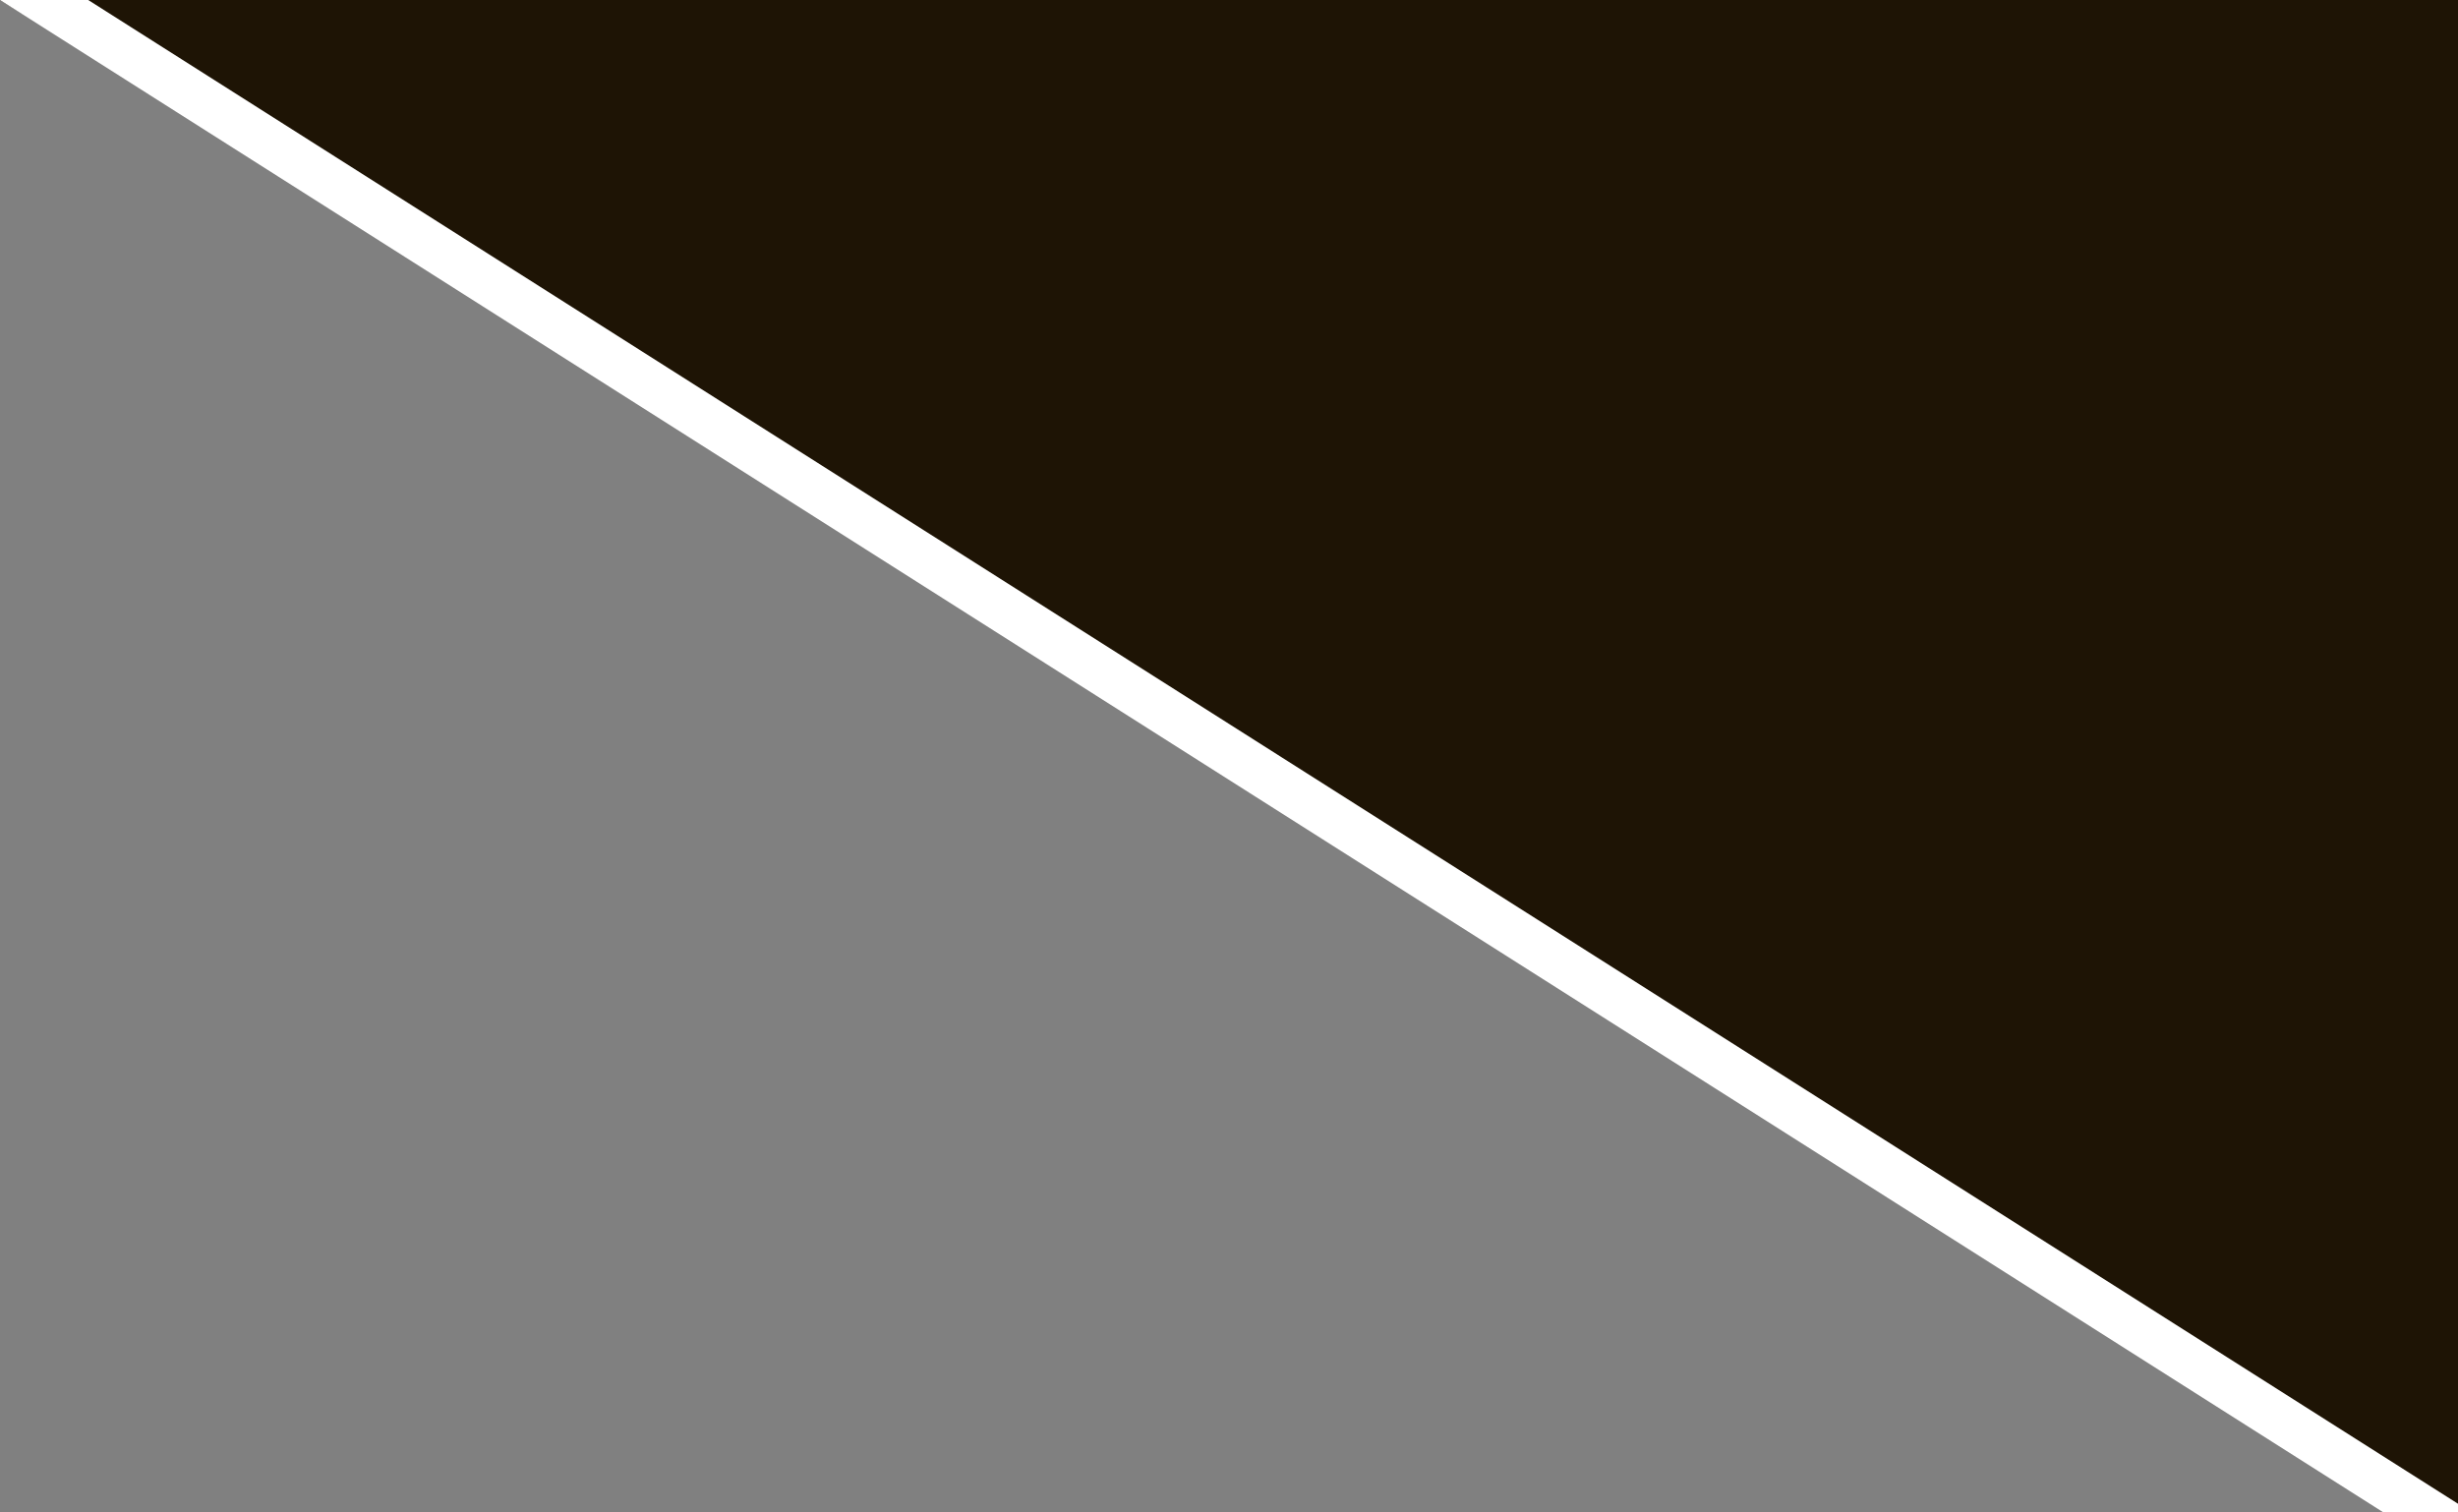
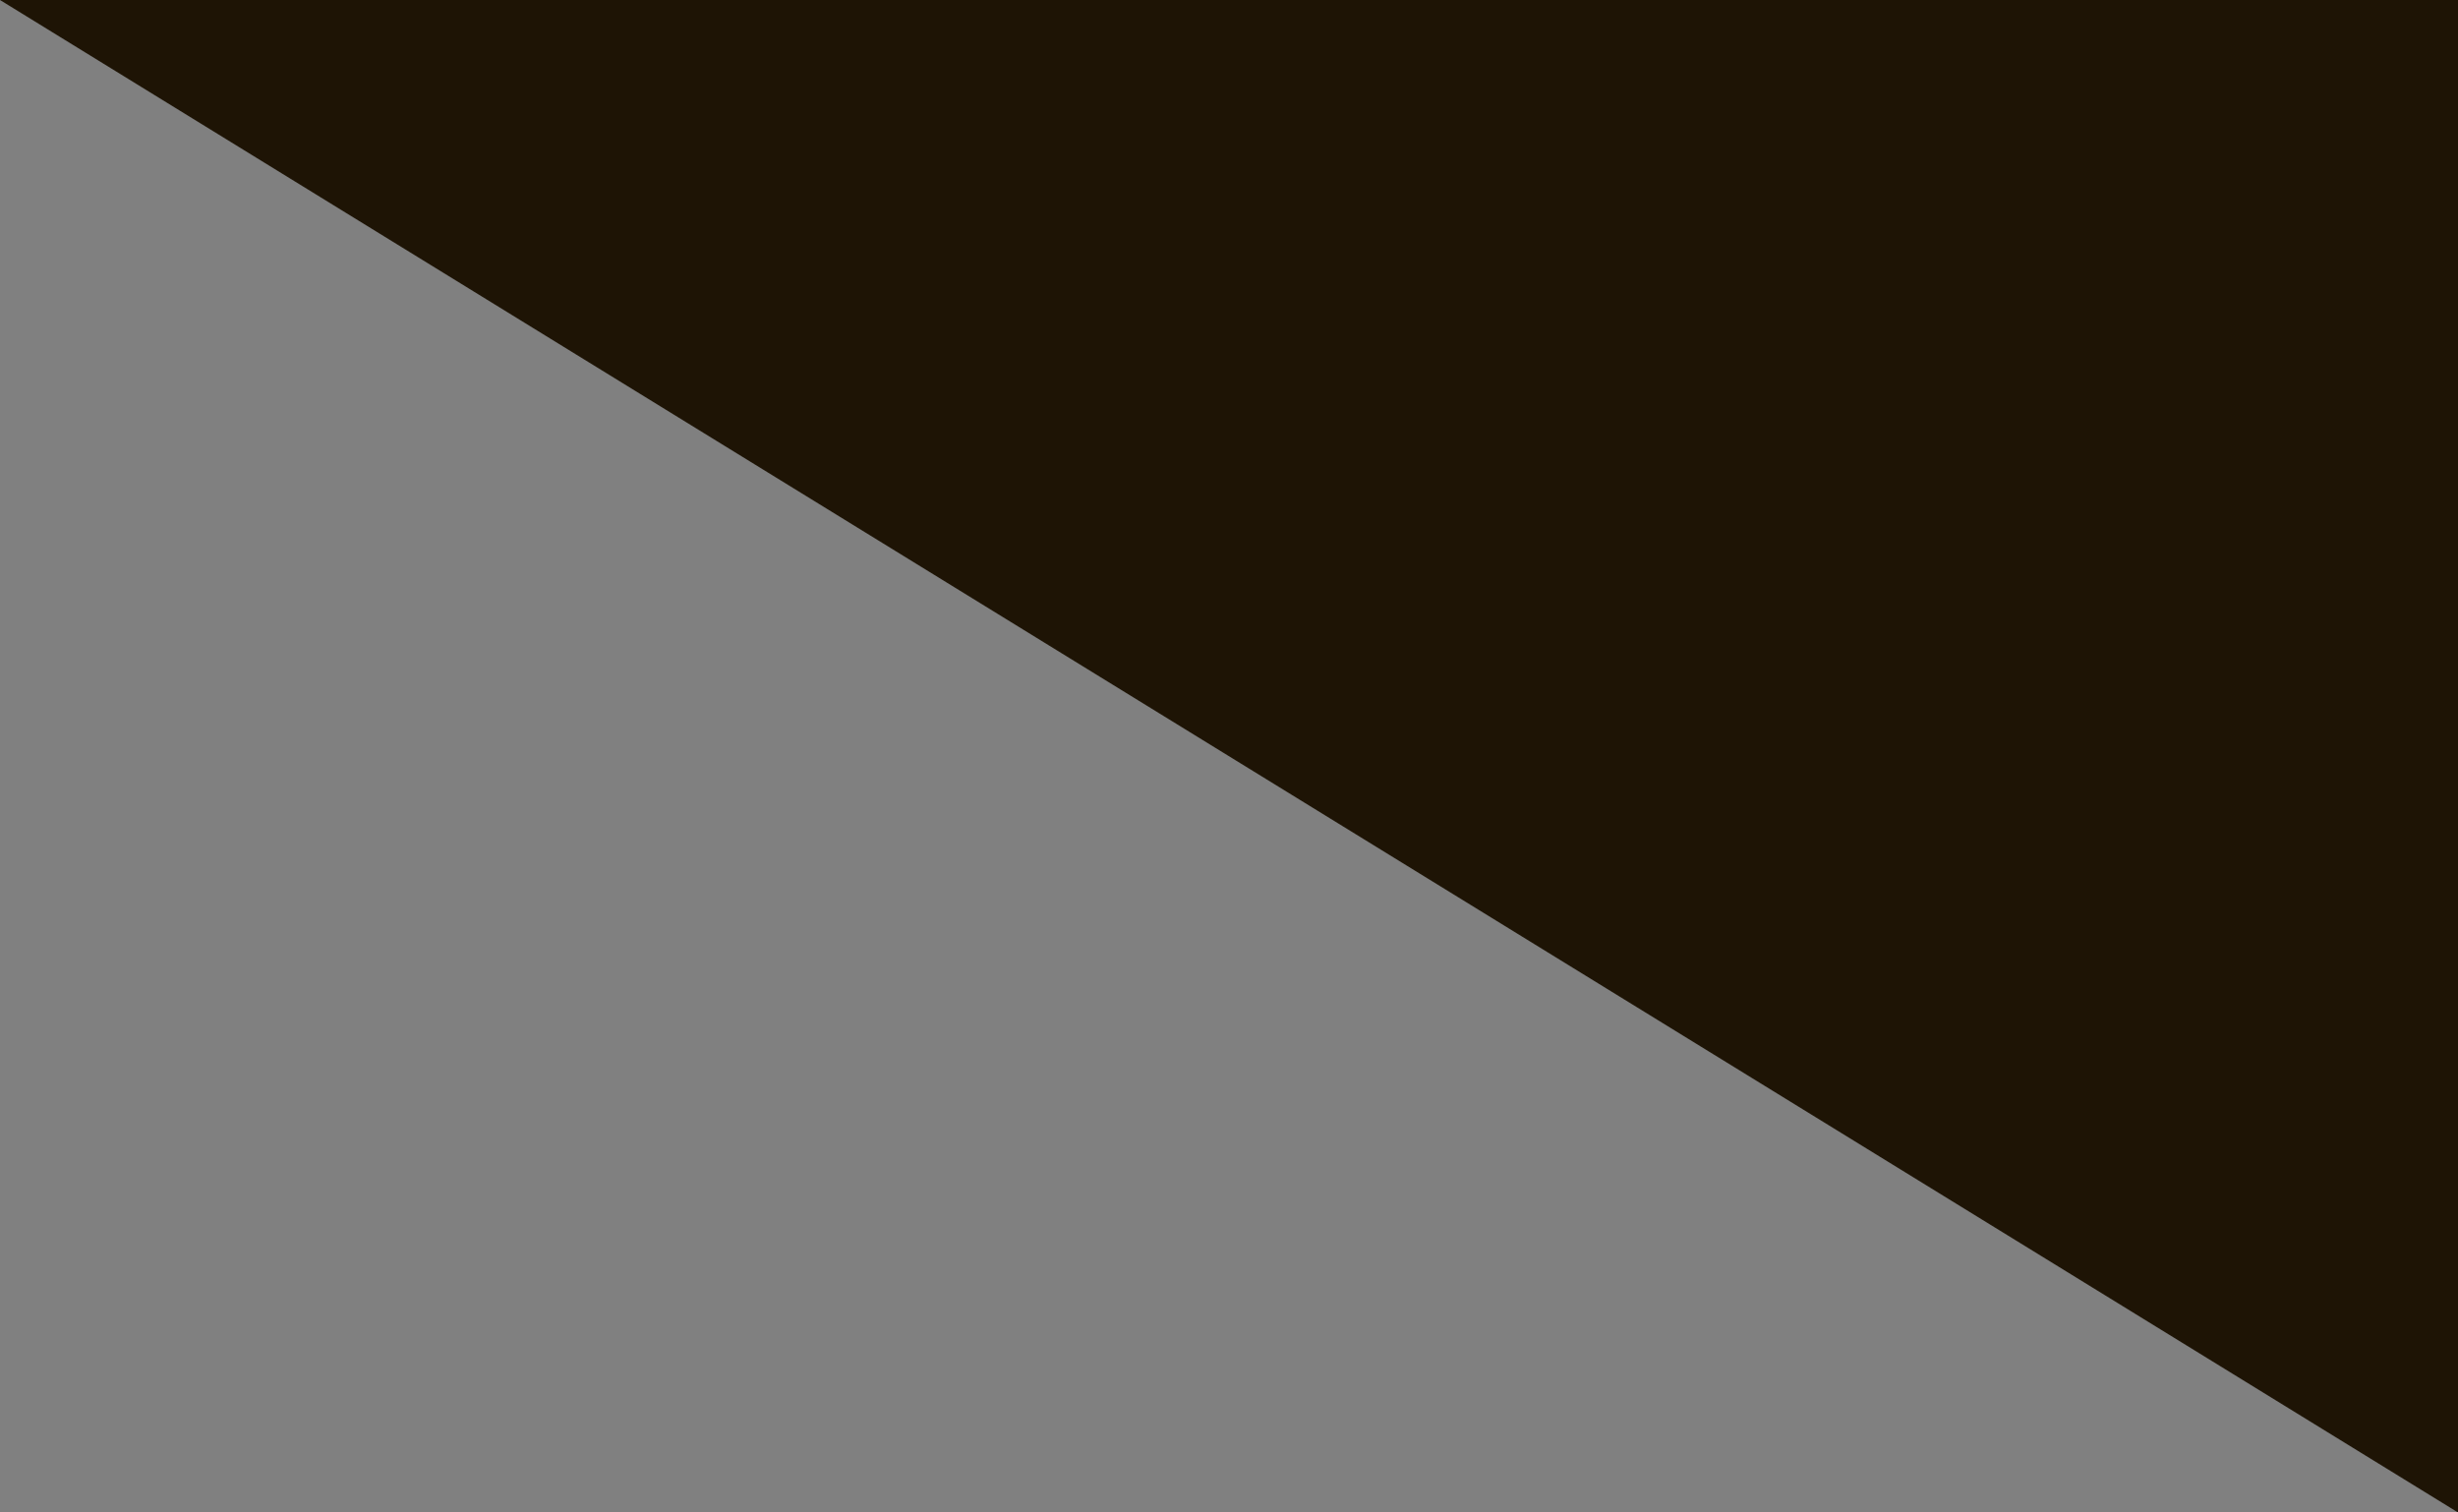
<svg xmlns="http://www.w3.org/2000/svg" width="52" height="32" viewBox="0 0 52 32" fill="none">
  <rect x="0" y="0" width="52" height="32" fill="#808080" stroke="none" />
  <g clip-path="url(#clip0_1_7)">
-     <path d="M52 32V0H0L52 32Z" fill="#1E1405" />
-     <line x1="0.268" y1="-0.422" x2="52.268" y2="32.578" stroke="white" />
+     <path d="M52 32V0H0Z" fill="#1E1405" />
  </g>
  <defs>
    <clipPath id="clip0_1_7">
      <rect width="52" height="32" fill="white" />
    </clipPath>
  </defs>
</svg>